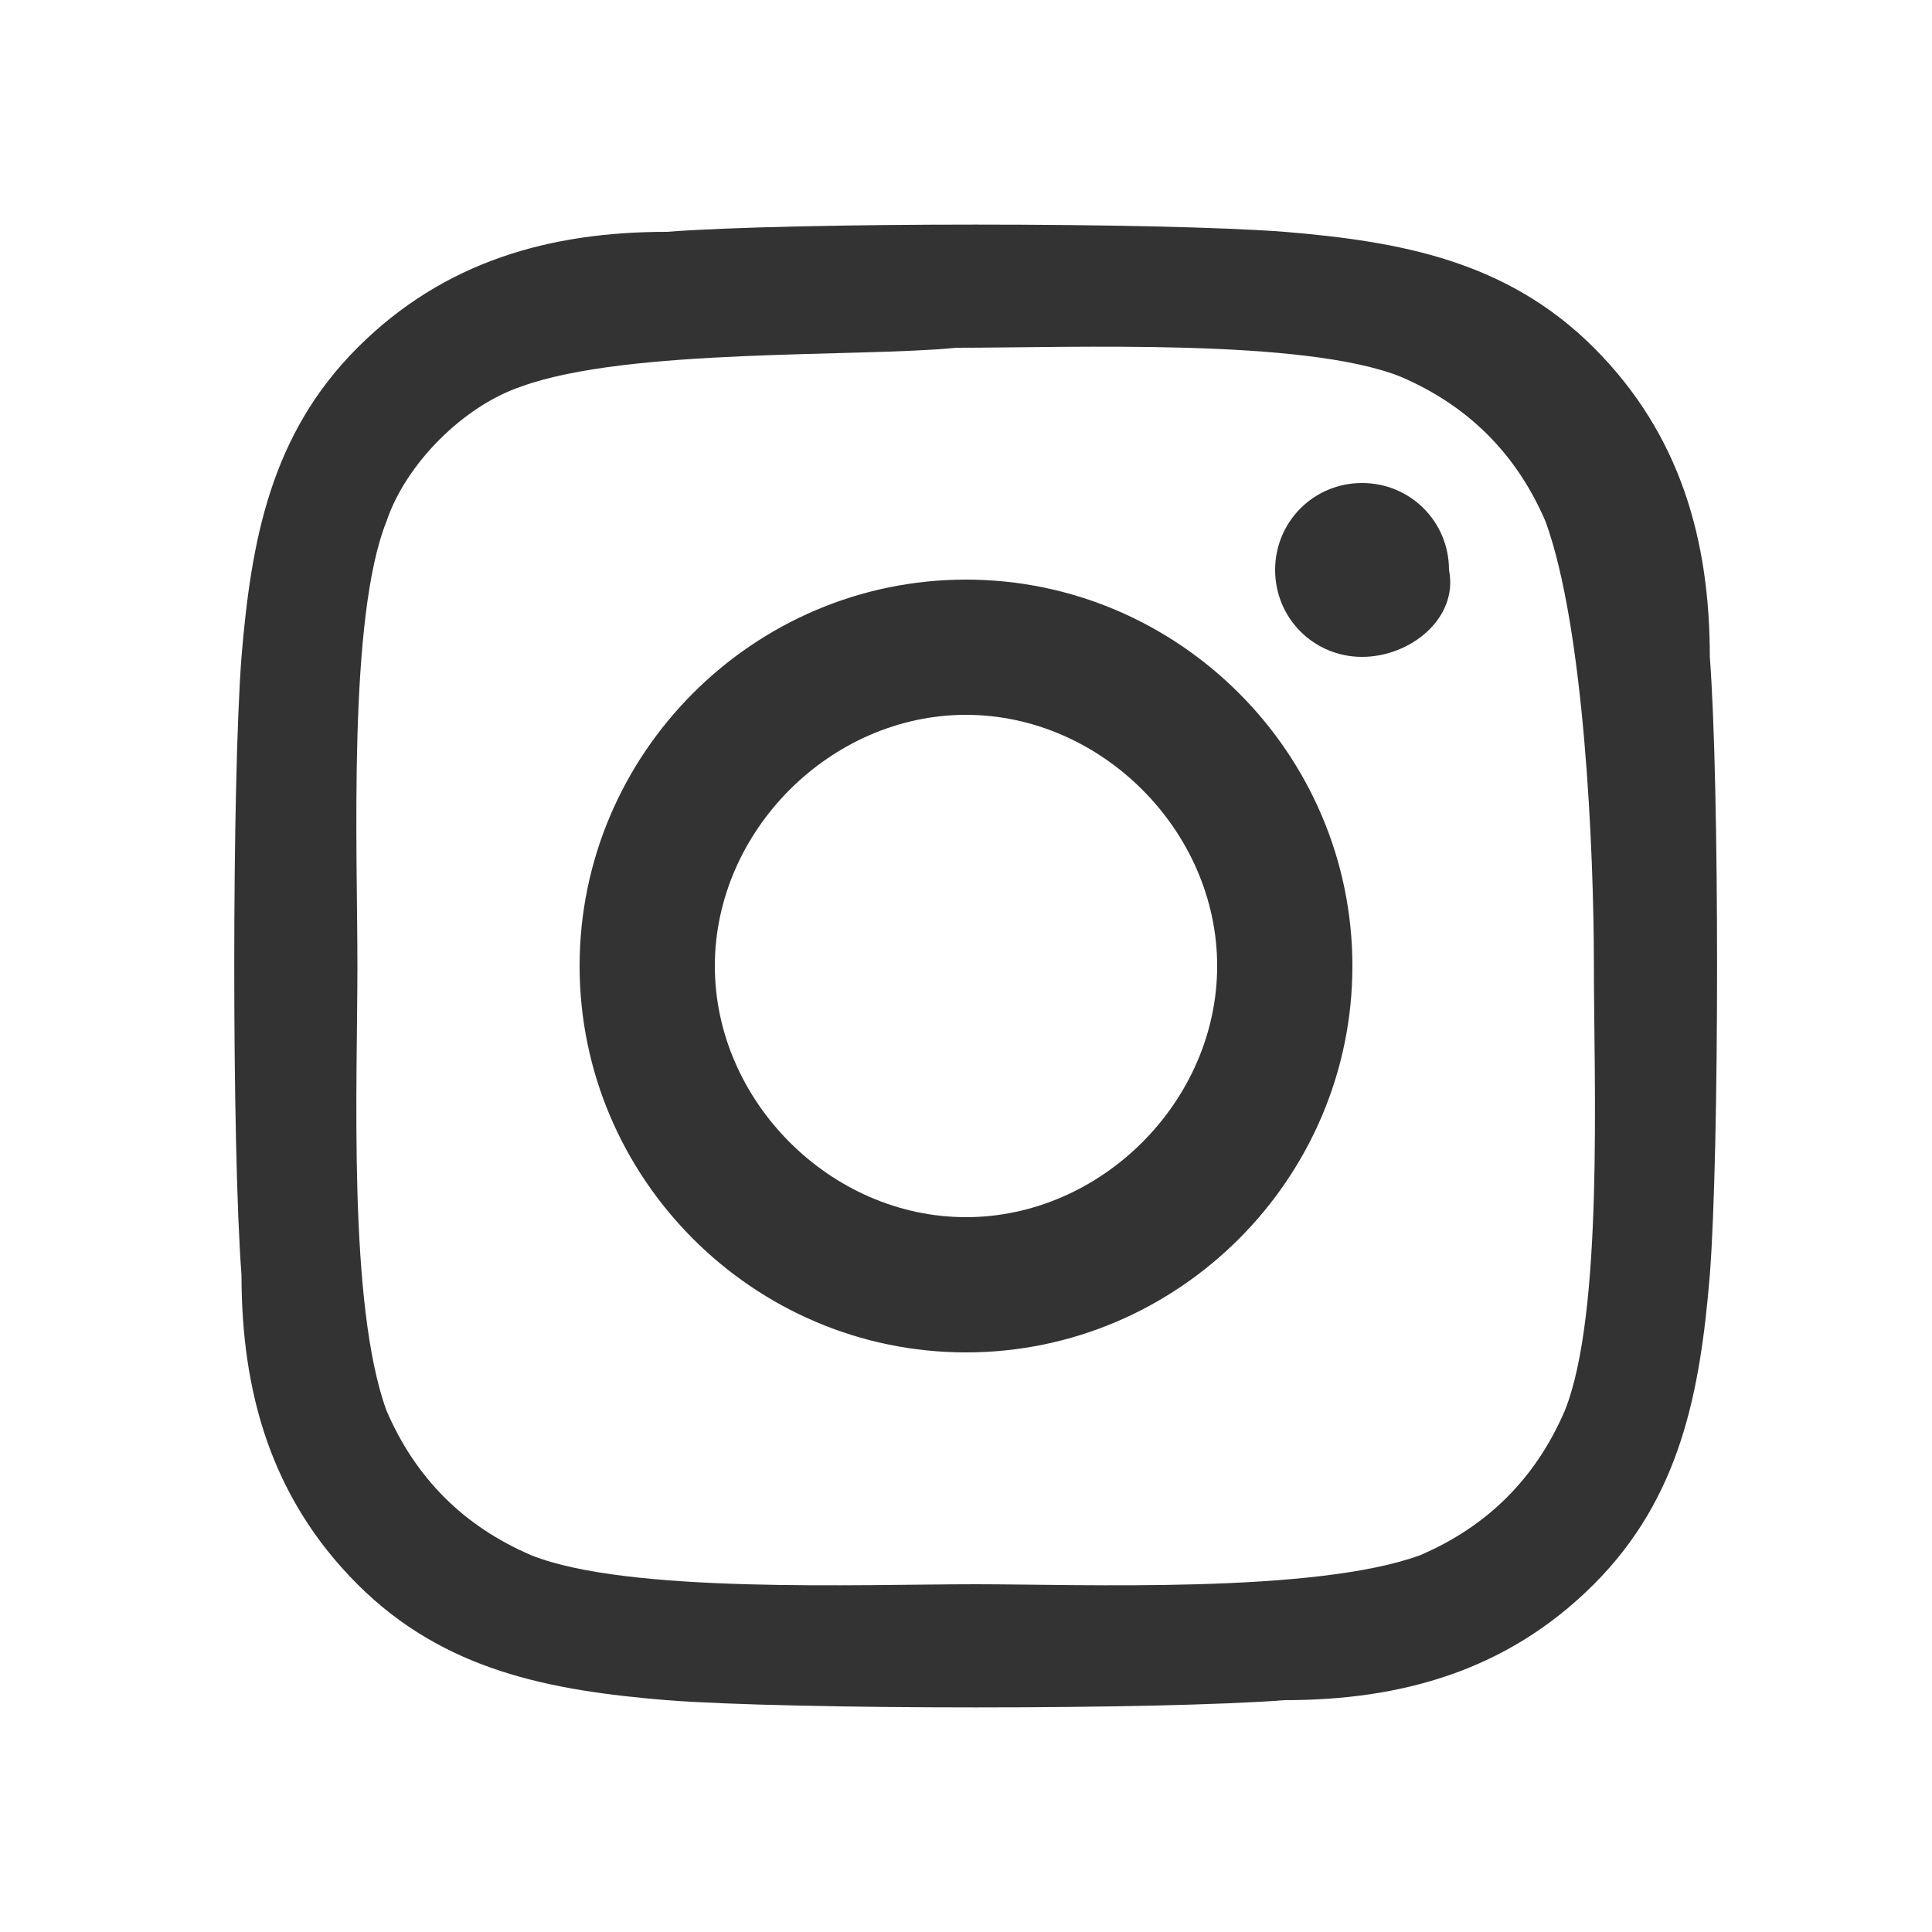
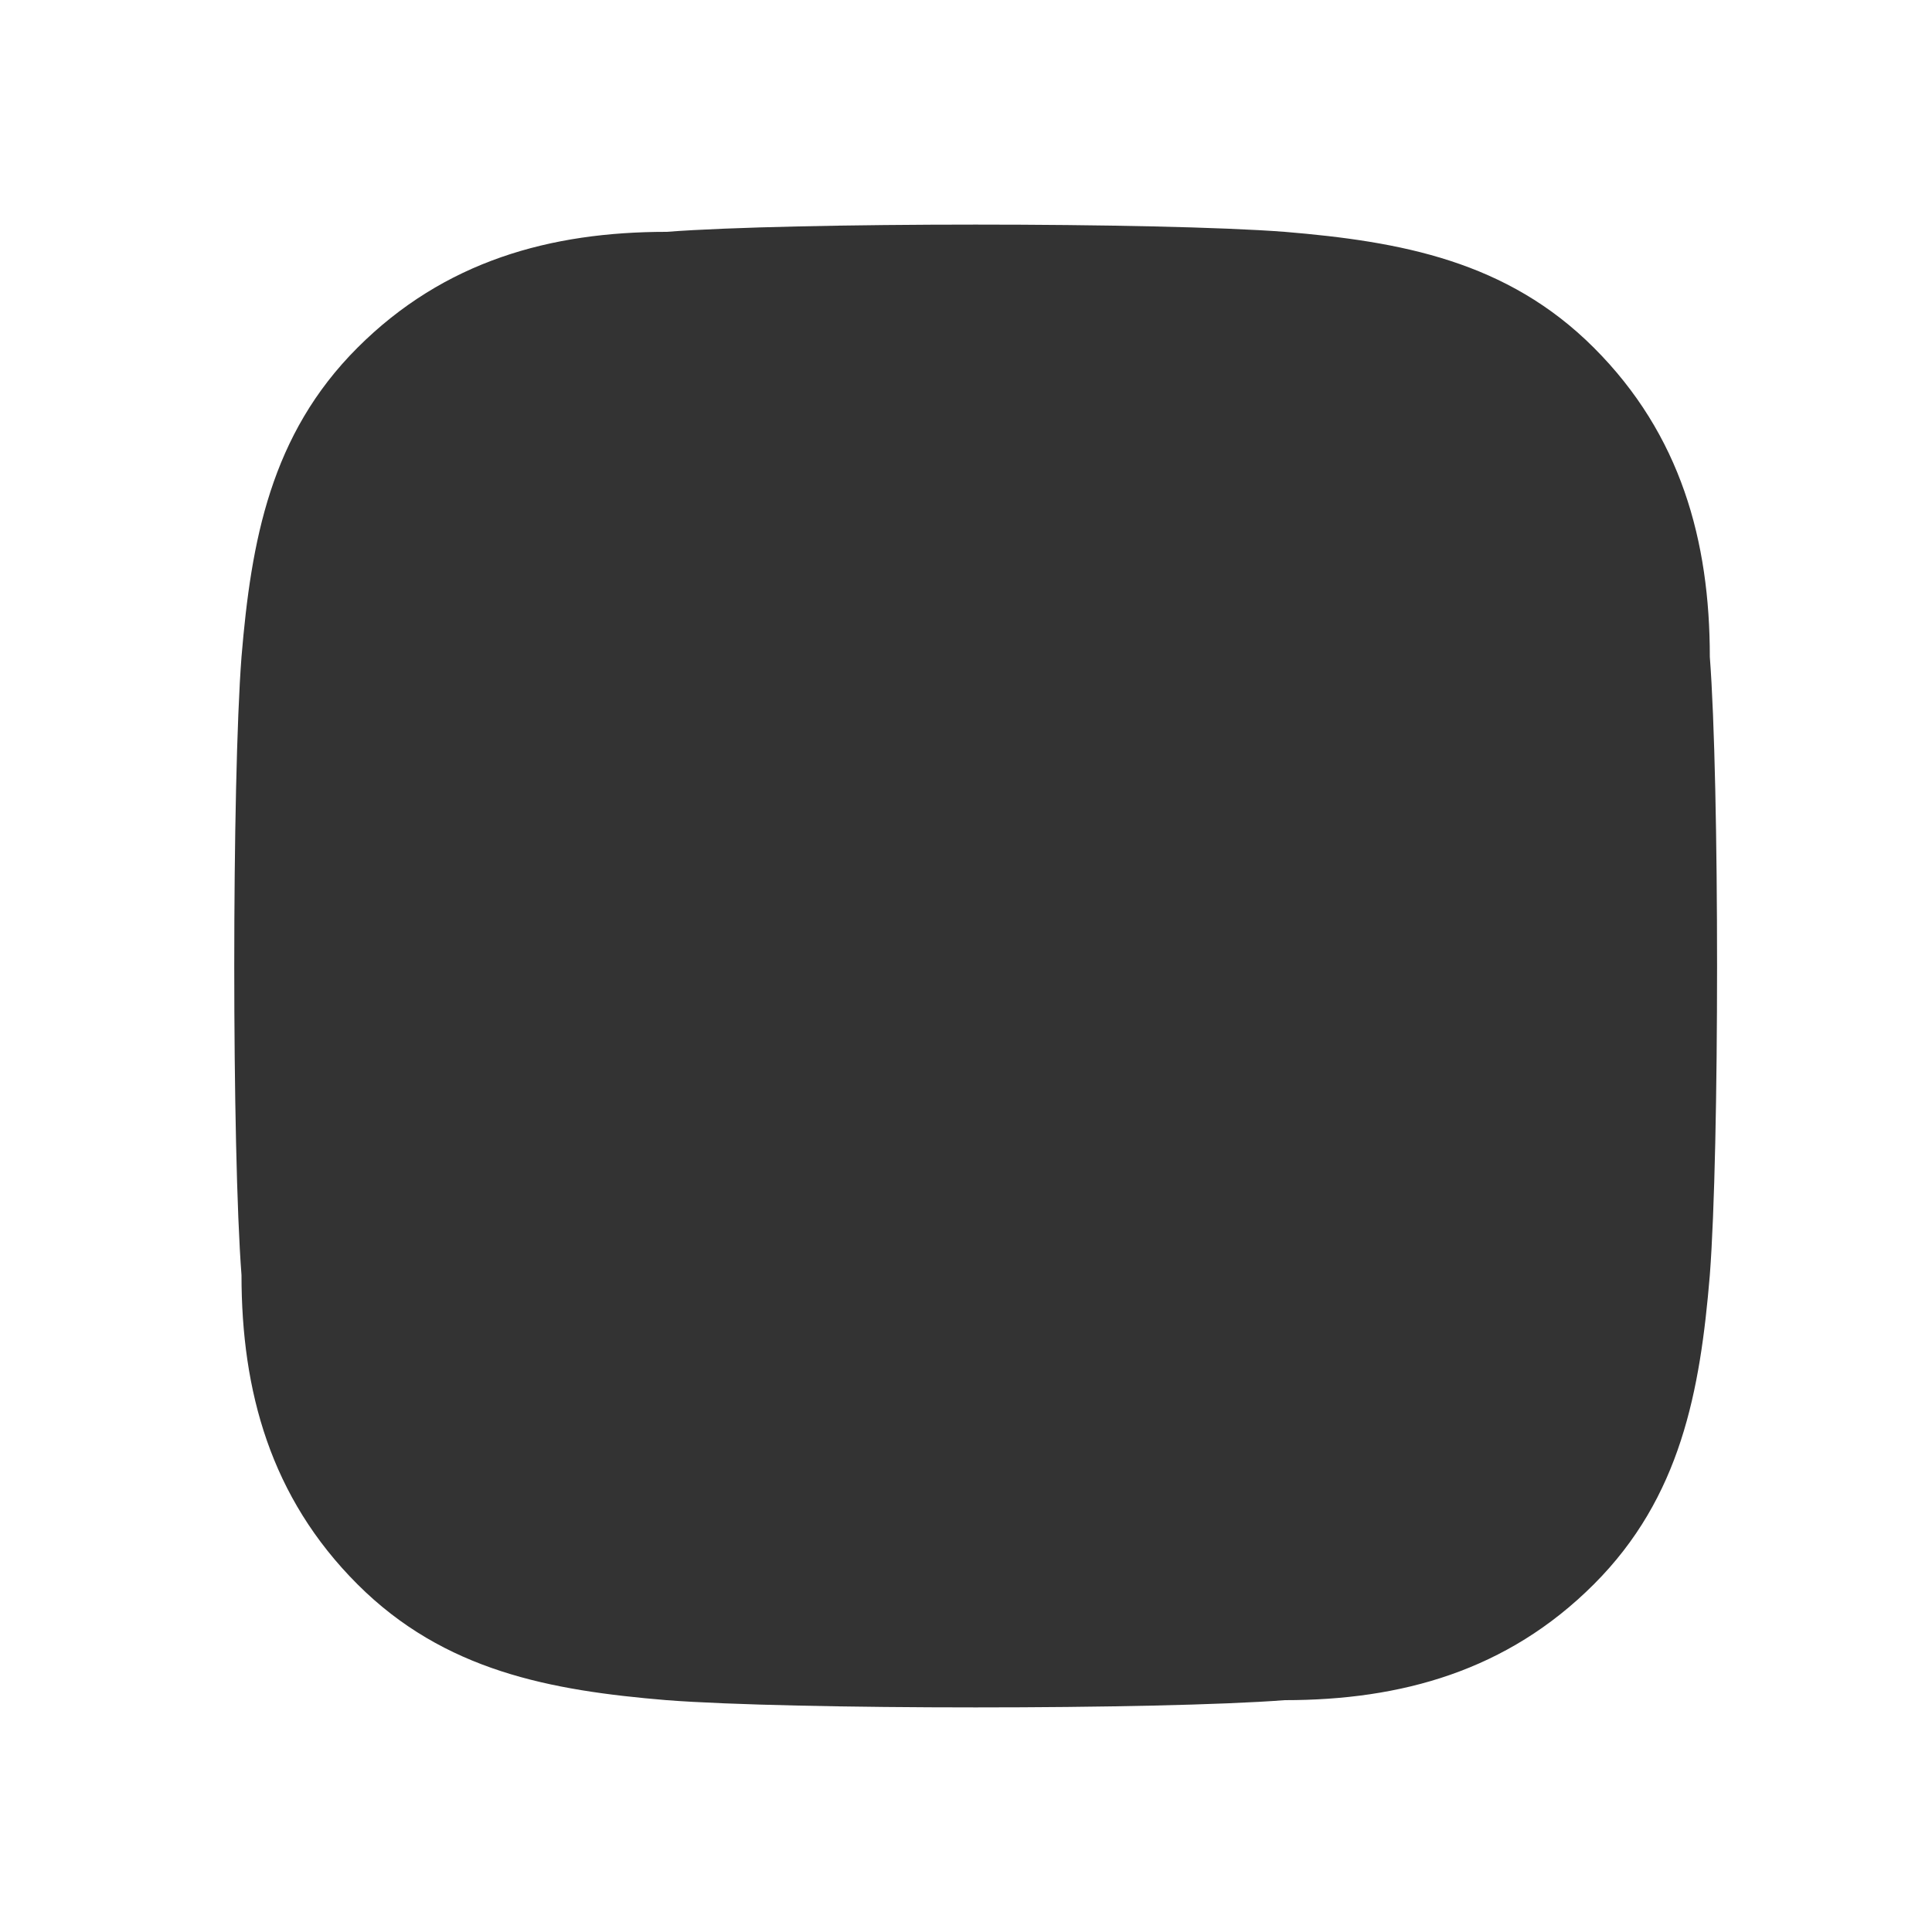
<svg xmlns="http://www.w3.org/2000/svg" width="20" height="20" viewBox="0 0 20 20">
  <rect x="0" y="0" width="20" height="20" fill="#333333" stroke="none" />
-   <path fill="#fff" d="M16,5.4c-0.3-0.7-0.8-1.2-1.5-1.5c-1-0.4-3.4-0.3-4.6-0.3C8.9,3.7,6.5,3.6,5.4,4C4.8,4.2,4.2,4.8,4,5.4   c-0.4,1-0.3,3.4-0.3,4.6S3.6,13.5,4,14.6c0.3,0.7,0.8,1.2,1.5,1.5c1,0.4,3.4,0.3,4.6,0.3c1.1,0,3.5,0.1,4.6-0.3   c0.7-0.3,1.2-0.8,1.5-1.5c0.4-1,0.3-3.4,0.3-4.6S16.4,6.5,16,5.4z M10,14c-2.2,0-4-1.8-4-4s1.8-4,4-4c2.2,0,4,1.8,4,4   S12.2,14,10,14z M14.1,6.8c-0.5,0-0.9-0.4-0.9-0.9s0.4-0.9,0.9-0.9s0.9,0.4,0.9,0.9C15.1,6.4,14.6,6.8,14.1,6.8z" />
  <path fill="#fff" d="M0,0v20h20V0H0z M17.7,13.2c-0.1,1.2-0.3,2.3-1.2,3.2c-0.9,0.9-2,1.2-3.2,1.2c-1.3,0.1-5.1,0.1-6.4,0   c-1.2-0.1-2.3-0.3-3.2-1.2c-0.9-0.9-1.2-2-1.2-3.2c-0.1-1.3-0.1-5.1,0-6.4c0.1-1.2,0.3-2.3,1.2-3.2c0.9-0.9,2-1.2,3.2-1.2   c1.3-0.1,5.1-0.1,6.4,0c1.2,0.1,2.3,0.3,3.2,1.2c0.9,0.9,1.2,2,1.2,3.2C17.8,8.1,17.8,11.9,17.7,13.2z" />
-   <path fill="#fff" d="M10,7.4c-1.4,0-2.6,1.2-2.6,2.6s1.2,2.6,2.6,2.6c1.4,0,2.6-1.2,2.6-2.6S11.4,7.4,10,7.4z" />
</svg>